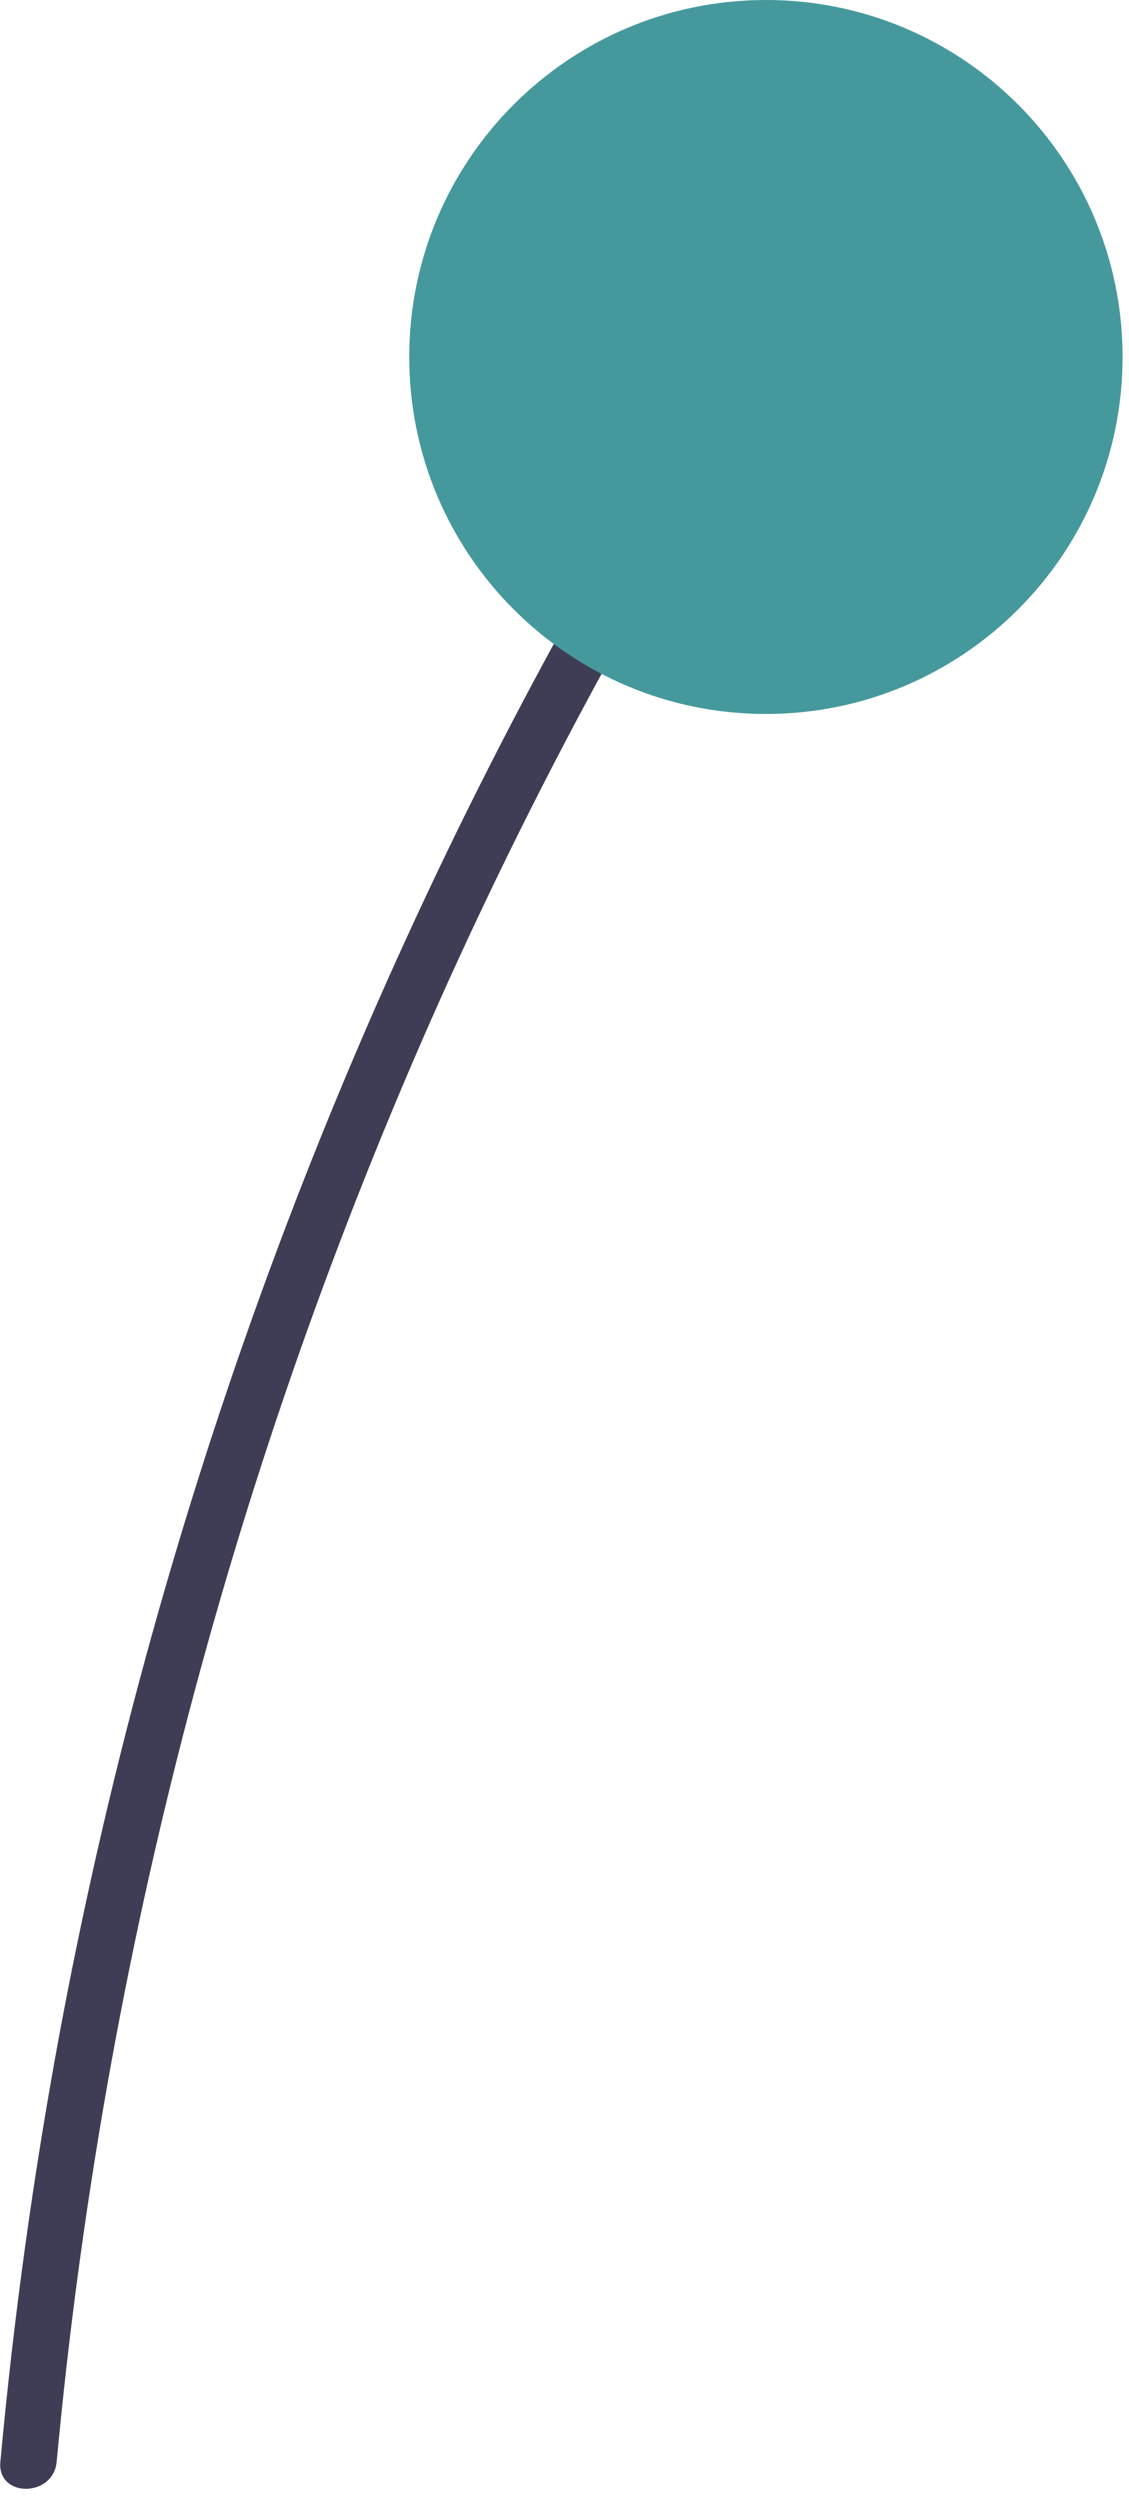
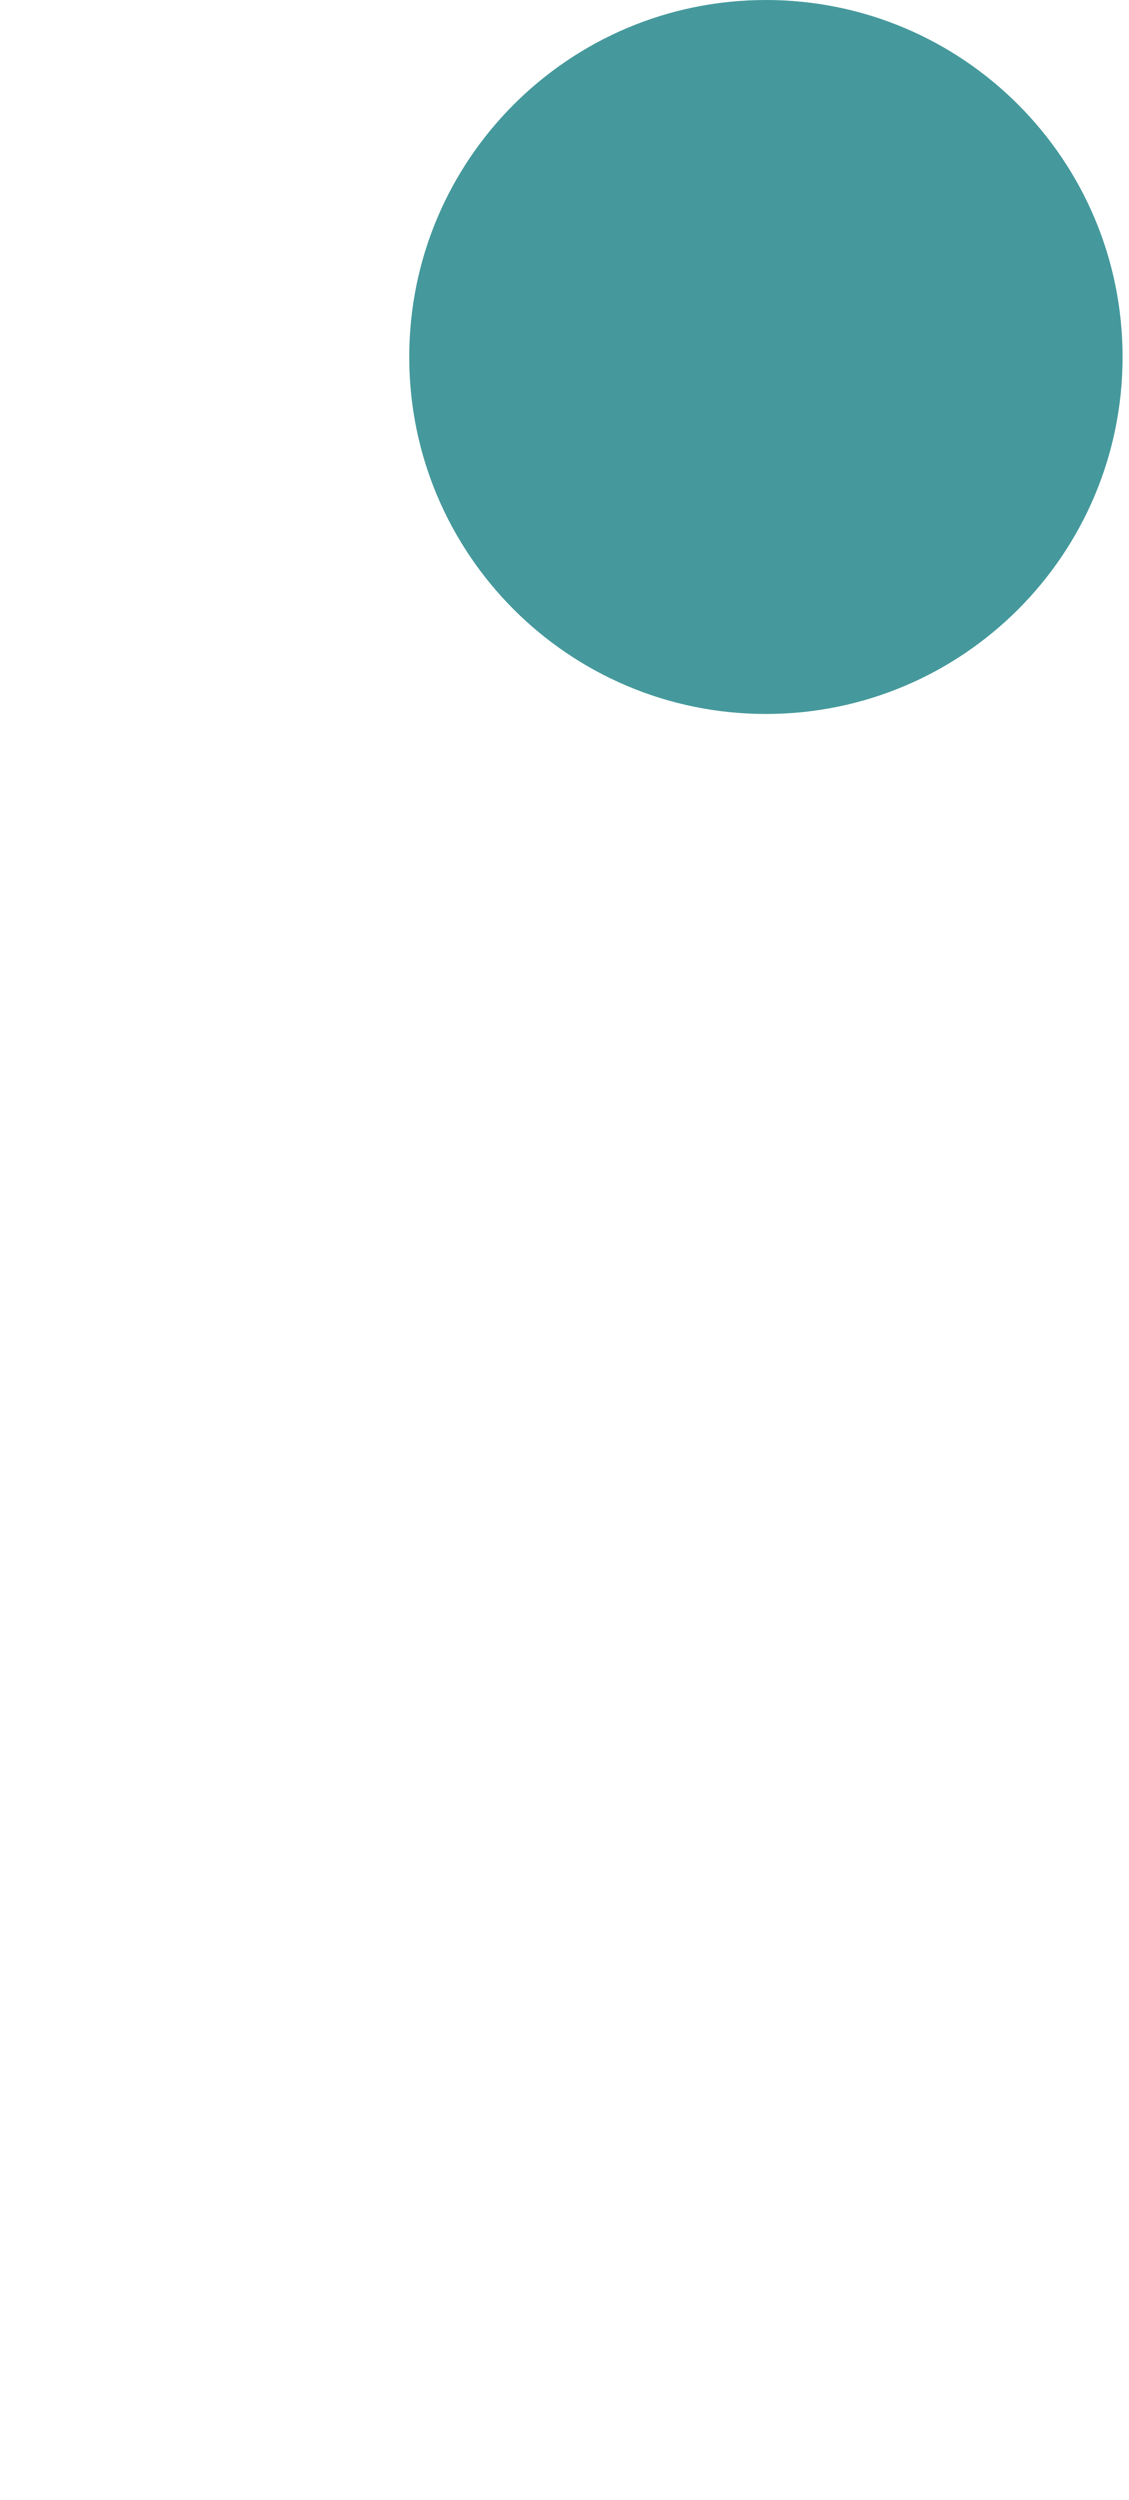
<svg xmlns="http://www.w3.org/2000/svg" width="80" height="177" viewBox="0 0 80 177" fill="none">
-   <path d="M4.016 174.288C7.333 138.569 16.493 103.636 31.132 70.886C35.212 61.772 39.702 52.858 44.603 44.146C44.849 43.69 44.908 43.157 44.768 42.658C44.628 42.16 44.3 41.735 43.853 41.474C43.407 41.213 42.876 41.135 42.373 41.258C41.87 41.381 41.434 41.694 41.157 42.132C23.334 73.866 10.847 108.313 4.197 144.098C2.347 154.091 0.957 164.154 0.026 174.288C-0.211 176.844 3.781 176.828 4.016 174.288V174.288Z" fill="#3F3D56" />
  <path d="M54.271 50.547C68.229 50.547 79.545 39.232 79.545 25.274C79.545 11.315 68.229 0 54.271 0C40.313 0 28.998 11.315 28.998 25.274C28.998 39.232 40.313 50.547 54.271 50.547Z" fill="#45999C" />
</svg>